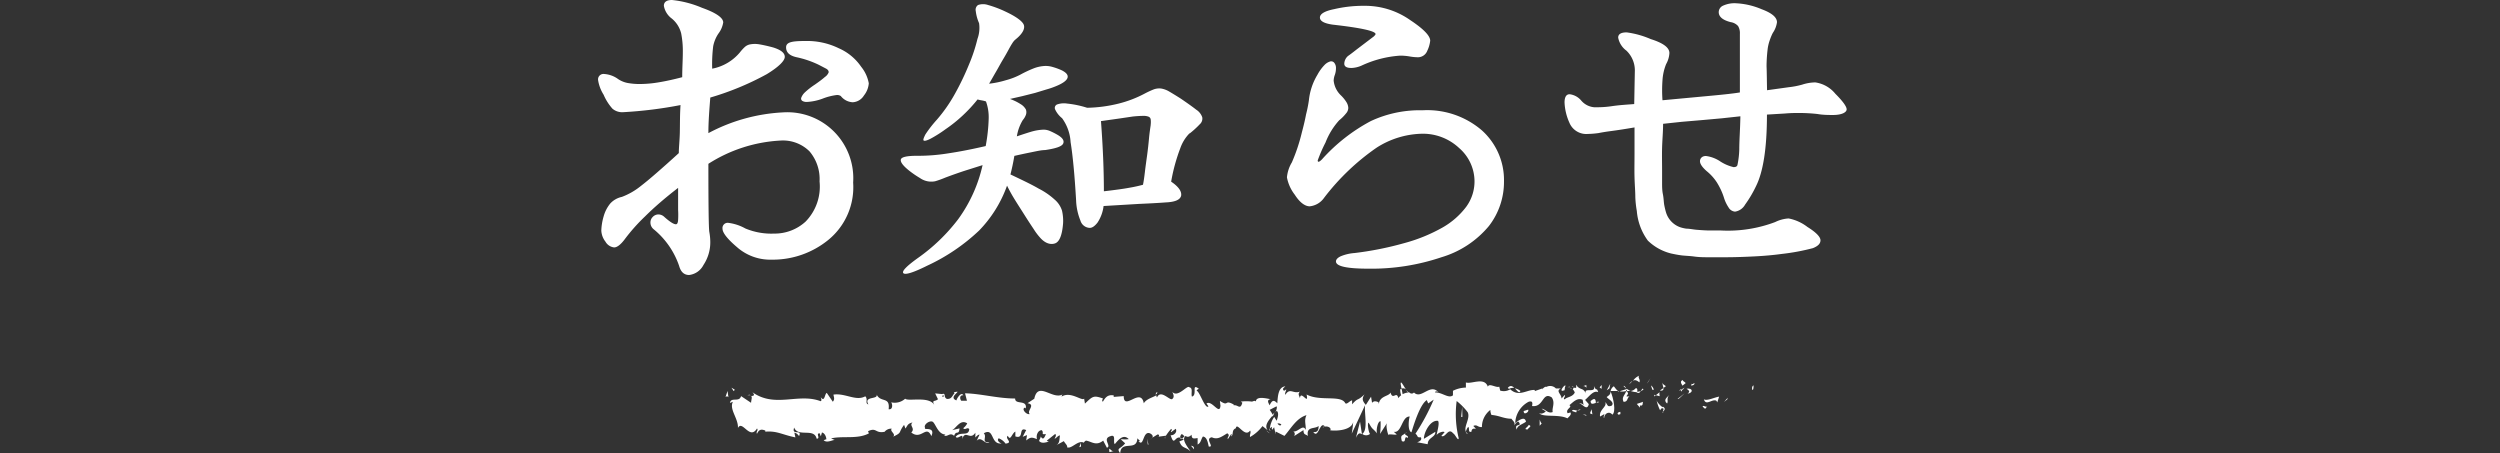
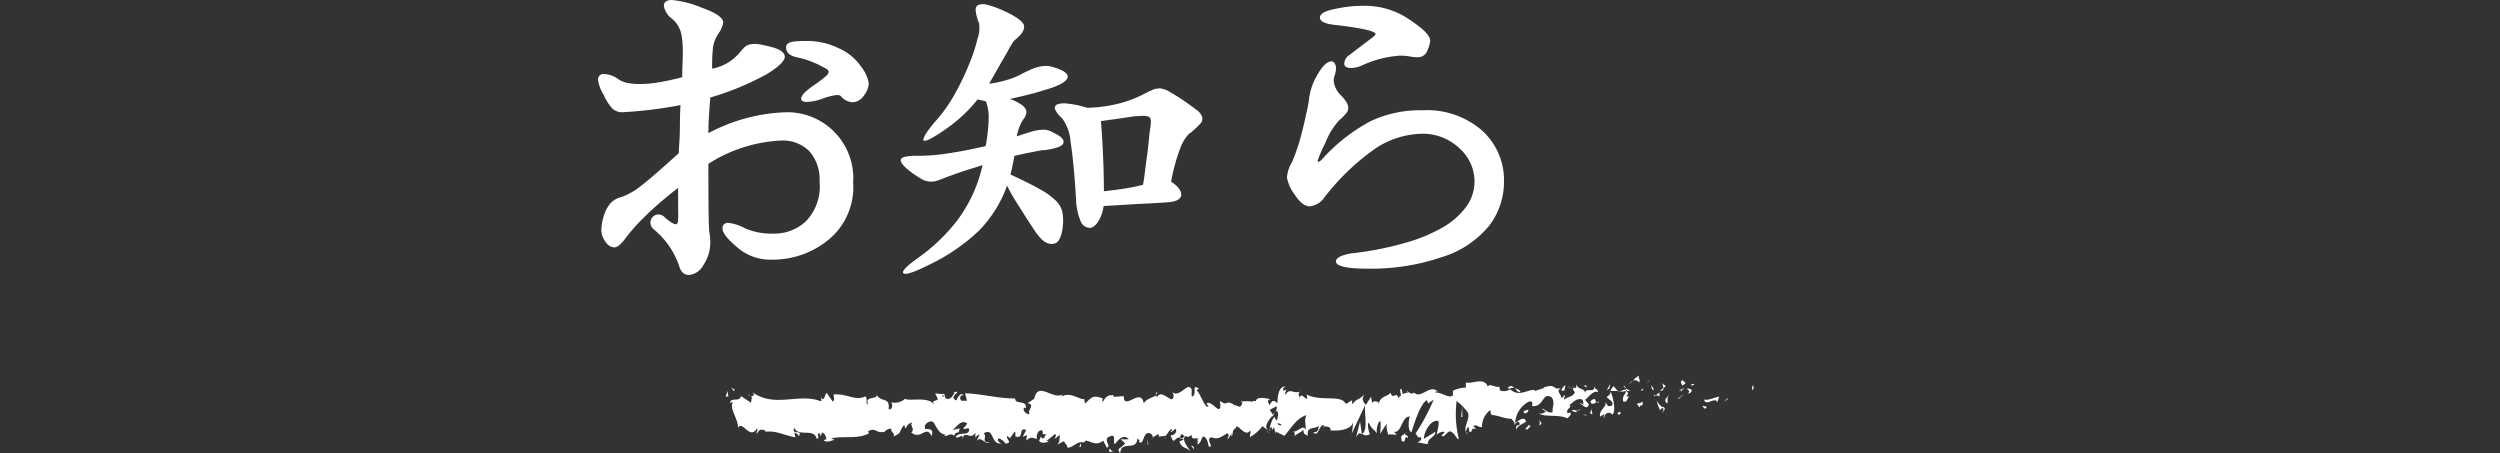
<svg xmlns="http://www.w3.org/2000/svg" viewBox="0 0 249.37 45.19">
  <rect x="0" y="0" width="249.37" height="45.19" fill="#333333" stroke="none" />
  <defs>
    <style>.cls-1{fill:#fff;}.cls-2{fill:none;}</style>
  </defs>
  <g id="レイヤー_2" data-name="レイヤー 2">
    <g id="レイヤー_1-2" data-name="レイヤー 1">
      <path class="cls-1" d="M11,13.28a17.67,17.67,0,0,1,7.44-2.07,6.58,6.58,0,0,1,7,7A6.78,6.78,0,0,1,23,23.9a8.77,8.77,0,0,1-5.71,2,5,5,0,0,1-3.45-1.26c-1-.85-1.43-1.45-1.43-1.82a.52.52,0,0,1,.59-.59,4.7,4.7,0,0,1,1.69.56,6.69,6.69,0,0,0,2.86.51,4.56,4.56,0,0,0,3.15-1.2,5,5,0,0,0,1.39-4,4.28,4.28,0,0,0-1-3,3.76,3.76,0,0,0-2.89-1.08A14.75,14.75,0,0,0,11,16.34q0,6.16.09,6.78a5.77,5.77,0,0,1,.1,1,4.07,4.07,0,0,1-.68,2.31,1.85,1.85,0,0,1-1.43,1c-.5,0-.83-.3-1-.91a8.09,8.09,0,0,0-2.56-3.67.86.86,0,0,1-.3-.63.77.77,0,0,1,.22-.57.79.79,0,0,1,.53-.26.87.87,0,0,1,.65.26q.81.72,1.14.72c.13,0,.2-.14.22-.43a8.47,8.47,0,0,0,0-1c0-.54,0-1.27,0-2.2Q6,20.27,4.69,21.58A18.26,18.26,0,0,0,2.6,23.94c-.39.5-.73.74-1,.74a1.14,1.14,0,0,1-.87-.58A1.93,1.93,0,0,1,.32,23a5.67,5.67,0,0,1,.23-1.41,3.5,3.5,0,0,1,.67-1.3,2.2,2.2,0,0,1,1.15-.65,6.84,6.84,0,0,0,1.92-1.11c.39-.3.9-.72,1.52-1.26s1.38-1.21,2.24-2c0-.55.08-1.22.1-2s0-1.73.07-2.79a42.09,42.09,0,0,1-5.72.71,1.48,1.48,0,0,1-1.07-.35A5.09,5.09,0,0,1,.55,9.45,3.82,3.82,0,0,1,0,8a.54.54,0,0,1,.6-.62A2.64,2.64,0,0,1,2,7.89a2.57,2.57,0,0,0,.91.38,6.56,6.56,0,0,0,1.28.11A11.36,11.36,0,0,0,6,8.22c.68-.11,1.48-.28,2.39-.52,0-.91.06-1.73.06-2.47a9.21,9.21,0,0,0-.16-1.88,2.78,2.78,0,0,0-.94-1.5A2,2,0,0,1,6.56.58c0-.38.27-.58.81-.58a10.3,10.3,0,0,1,3,.78c1.41.5,2.11,1,2.11,1.46A2.49,2.49,0,0,1,12,3.35a3.45,3.45,0,0,0-.52,1.26,14.41,14.41,0,0,0-.1,2.24,4.76,4.76,0,0,0,2.76-1.62,4.53,4.53,0,0,1,.49-.54,1.09,1.09,0,0,1,.57-.27,2.55,2.55,0,0,1,.87,0c.36.06.82.16,1.38.31.78.24,1.17.55,1.17.94s-.6,1-1.8,1.73a28,28,0,0,1-5.63,2.33C11.1,10.91,11,12.09,11,13.28Zm9.65-9.19A7.19,7.19,0,0,1,24,4.81a5.24,5.24,0,0,1,2.24,1.85A3.65,3.65,0,0,1,27,8.31a2.21,2.21,0,0,1-.48,1.21,1.4,1.4,0,0,1-1.12.68,1.6,1.6,0,0,1-1.19-.62.67.67,0,0,0-.42-.1,5.85,5.85,0,0,0-1.4.36,5.22,5.22,0,0,1-1.59.33.84.84,0,0,1-.42-.1.27.27,0,0,1-.12-.31,1.42,1.42,0,0,1,.36-.54,7.41,7.41,0,0,1,1-.78c.46-.32.79-.57,1-.76A1,1,0,0,0,23,7.21c0-.13-.06-.25-.25-.36L22,6.46a9.62,9.62,0,0,0-2.15-.74c-.73-.15-1.1-.47-1.1-1S19.38,4.09,20.66,4.09Z" transform="translate(59.66)" />
      <path class="cls-1" d="M46.38,22.28c-.09,1.17-.36,1.85-.81,2s-1,0-1.53-.63a5.91,5.91,0,0,1-.58-.78c-.26-.39-.56-.84-.88-1.35s-.64-1-1-1.58-.58-1-.79-1.42A12.37,12.37,0,0,1,38,23a19.33,19.33,0,0,1-5.17,3.5c-1.4.7-2.2.94-2.38.75s.31-.7,1.47-1.53a18.17,18.17,0,0,0,4-3.86,14.49,14.49,0,0,0,2.43-5.39L36.67,17c-.56.18-1.25.42-2.05.72a9.48,9.48,0,0,1-1,.36,2,2,0,0,1-.77,0,2,2,0,0,1-.76-.33A9.34,9.34,0,0,1,31,17c-.61-.49-.87-.86-.8-1.1s.61-.36,1.61-.36a18.7,18.7,0,0,0,3.09-.24c1.21-.18,2.46-.43,3.76-.73a17.42,17.42,0,0,0,.3-2.76,4.6,4.6,0,0,0-.27-1.69,2.66,2.66,0,0,0-.38-.1,3.53,3.53,0,0,1-.46-.1,14.61,14.61,0,0,1-1.46,1.58,14,14,0,0,1-1.72,1.38,12.69,12.69,0,0,1-1.48.94c-.38.2-.62.26-.71.2s0-.27.16-.6a12,12,0,0,1,1.15-1.48,15.06,15.06,0,0,0,1.8-2.58A26.48,26.48,0,0,0,37,6.42a16.27,16.27,0,0,0,.84-2.54A3.18,3.18,0,0,0,38,2.31a4.18,4.18,0,0,1-.33-1.21A.57.57,0,0,1,37.9.5a1.53,1.53,0,0,1,1,0,10.71,10.71,0,0,1,1.72.65c1.12.52,1.74,1,1.85,1.35s-.11.8-.65,1.28L41.56,4a1.75,1.75,0,0,0-.26.34c-.1.15-.22.36-.36.62s-.33.6-.57,1-.47.84-.7,1.23S39.21,8,39,8.35A9.37,9.37,0,0,0,40.68,8a7,7,0,0,0,1.41-.54,12.32,12.32,0,0,1,1.33-.63,3.57,3.57,0,0,1,1-.24,2.36,2.36,0,0,1,.88.08,6.46,6.46,0,0,1,.94.34c.48.24.67.49.58.76s-.47.55-1.16.83a7.65,7.65,0,0,1-.93.32l-1.15.35-1.27.32-1.23.28a5.09,5.09,0,0,1,1.07.52,1.44,1.44,0,0,1,.52.53.79.79,0,0,1,0,.54,1.7,1.7,0,0,1-.31.52,4.44,4.44,0,0,0-.59,1.62c.63-.21,1.14-.38,1.53-.49a4.88,4.88,0,0,1,1-.17,1.58,1.58,0,0,1,.73.11,7,7,0,0,1,.78.39c.52.3.71.59.58.88s-.73.49-1.81.65c-.37,0-.83.11-1.38.22s-1.11.23-1.68.36c-.11.65-.24,1.27-.39,1.85,1.17.56,2.11,1,2.81,1.41a7.18,7.18,0,0,1,1.59,1.09A2.41,2.41,0,0,1,46.27,21,4.49,4.49,0,0,1,46.38,22.28Zm12.63-9a4,4,0,0,0-.94,1.51,17.92,17.92,0,0,0-.91,3.33q1.08.73,1,1.38c-.08.42-.59.65-1.54.69-.65.05-1.54.1-2.68.15l-3.52.21a3.8,3.8,0,0,1-.61,1.66c-.27.34-.52.52-.76.52a1,1,0,0,1-.94-.73A5.85,5.85,0,0,1,47.68,20c-.15-2.59-.34-4.54-.55-5.82a4.49,4.49,0,0,0-.85-2.39,2.39,2.39,0,0,1-.68-.85.37.37,0,0,1,.18-.52,2.08,2.08,0,0,1,1-.09,9.89,9.89,0,0,1,2,.42,14,14,0,0,0,3.15-.42,11.4,11.4,0,0,0,2.6-1,9.09,9.09,0,0,1,.91-.42,1.62,1.62,0,0,1,.72-.08,2.33,2.33,0,0,1,.79.29c.29.17.69.41,1.19.73.67.46,1.18.82,1.52,1.09a1.47,1.47,0,0,1,.6.75.74.74,0,0,1-.24.7A9.42,9.42,0,0,1,59,13.32Zm-3.89-.85a2.23,2.23,0,0,0,0-.52.35.35,0,0,0-.21-.27,1.35,1.35,0,0,0-.56-.08q-.37,0-1,.06L52,11.82l-1.84.26c.2,2.67.29,5,.29,7,1.13-.13,2-.25,2.52-.35a13.74,13.74,0,0,0,1.38-.3c.07-.33.13-.75.19-1.27s.14-1.07.22-1.66.14-1.14.19-1.69S55.07,12.82,55.12,12.47Z" transform="translate(59.66)" />
      <path class="cls-1" d="M90.36,18.09a7.18,7.18,0,0,1-1.5,4.45,9.76,9.76,0,0,1-4.74,3.12,21.83,21.83,0,0,1-7.27,1.14c-2.17,0-3.25-.24-3.25-.72,0-.19.16-.37.48-.52a4.45,4.45,0,0,1,1.37-.32,32.44,32.44,0,0,0,5-1,16.41,16.41,0,0,0,3.77-1.54,7.74,7.74,0,0,0,2.37-2.07,4.29,4.29,0,0,0,.83-2.55,4.41,4.41,0,0,0-1.53-3.31,5.28,5.28,0,0,0-3.74-1.43,8.71,8.71,0,0,0-4.51,1.4,23.07,23.07,0,0,0-5.23,5,2,2,0,0,1-1.43.84c-.47,0-1-.39-1.49-1.16a4,4,0,0,1-.78-1.73,3.52,3.52,0,0,1,.49-1.49,17.84,17.84,0,0,0,1-3q.27-1,.42-1.8A13.25,13.25,0,0,0,70.9,10a6.11,6.11,0,0,1,.85-2.54,4.39,4.39,0,0,1,.73-1,1.29,1.29,0,0,1,.58-.34.4.4,0,0,1,.39.17.82.82,0,0,1,.15.52,2,2,0,0,1-.12.68,1.84,1.84,0,0,0-.11.55,2.37,2.37,0,0,0,.71,1.46,3.5,3.5,0,0,1,.57.7,1.17,1.17,0,0,1,.18.57.86.86,0,0,1-.23.55,4.31,4.31,0,0,1-.68.68,7.12,7.12,0,0,0-1.36,2.21,14.84,14.84,0,0,0-.78,1.79c0,.21.14.18.42-.1a17.66,17.66,0,0,1,4.87-3.82A11.54,11.54,0,0,1,82.24,11a8.36,8.36,0,0,1,5.91,2A6.66,6.66,0,0,1,90.36,18.09ZM83,4.06a3.06,3.06,0,0,1-.29,1,1,1,0,0,1-1,.65A5,5,0,0,1,81,5.64a5.56,5.56,0,0,0-1-.09,10.79,10.79,0,0,0-3.86,1,2.75,2.75,0,0,1-1,.23c-.47,0-.71-.14-.71-.43a1.05,1.05,0,0,1,.39-.78c.15-.1.44-.32.86-.65l1.7-1.29c.11-.11.17-.19.17-.23,0-.3-1.42-.62-4.26-.94Q72,2.28,72,1.75c0-.36.47-.65,1.43-.84a12.76,12.76,0,0,1,3-.33A7.82,7.82,0,0,1,81,2C82.3,2.86,83,3.56,83,4.06Z" transform="translate(59.66)" />
-       <path class="cls-1" d="M116.6,9l2.16-.3a8.24,8.24,0,0,0,1.35-.26,4.32,4.32,0,0,1,1.3-.22,3.15,3.15,0,0,1,2,1.13c.76.76,1.13,1.28,1.13,1.56s-.45.56-1.36.56c-.43,0-1,0-1.56-.1a16.92,16.92,0,0,0-1.88-.1c-.33,0-.77,0-1.32.05l-1.83.11q0,5-1.11,7.18a11.54,11.54,0,0,1-1.07,1.8,1.39,1.39,0,0,1-1,.7.82.82,0,0,1-.65-.42,3.71,3.71,0,0,1-.45-.94,6.16,6.16,0,0,0-.36-.91,7,7,0,0,0-.36-.65,4.81,4.81,0,0,0-1-1.11c-.45-.39-.68-.73-.68-1s.2-.52.59-.52a3.3,3.3,0,0,1,1.46.56,4.21,4.21,0,0,0,1.3.55c.24,0,.36-.08.39-.23a8.52,8.52,0,0,0,.18-1.56c0-.88.09-2,.11-3.28l-1.84.2-2,.18-2,.17-1.87.2c0,.82-.08,1.62-.1,2.39s0,1.52,0,2.25q0,.56,0,1.17c0,.42,0,.82.08,1.21s.08.74.13,1.05a7.27,7.27,0,0,0,.18.76,2.27,2.27,0,0,0,1.37,1.47,3.42,3.42,0,0,0,.68.16c.3,0,.64.08,1,.11s.78.06,1.2.07h1.22a13.34,13.34,0,0,0,5.42-.84,3.49,3.49,0,0,1,1.34-.36,4.46,4.46,0,0,1,1.88.85c.87.54,1.3,1,1.3,1.33s-.25.58-.75.78a21.23,21.23,0,0,1-3.12.58c-.8.11-1.67.19-2.63.24s-2,.09-3,.09l-1.57,0c-.53,0-1,0-1.51-.07s-.91-.07-1.3-.12-.71-.12-1-.18A5.06,5.06,0,0,1,104.71,24a5.77,5.77,0,0,1-1.1-2.95,10,10,0,0,1-.15-1.38c0-.58-.06-1.23-.08-2s0-1.51,0-2.36v-2.6c-.93.16-1.71.28-2.32.36s-1,.15-1.25.2a8.32,8.32,0,0,1-1.08.09,1.82,1.82,0,0,1-1.85-1.13,5.46,5.46,0,0,1-.48-2c0-.55.17-.83.51-.83a1.79,1.79,0,0,1,1.17.65,1.91,1.91,0,0,0,1.3.65c.46,0,1,0,1.74-.11s1.45-.15,2.23-.21l.06-3.22a2.73,2.73,0,0,0-.84-2.11,2.08,2.08,0,0,1-.82-1.3c0-.35.29-.52.85-.52A9,9,0,0,1,105,3.9c1.24.39,1.86.85,1.86,1.39a2.53,2.53,0,0,1-.33,1.11A5.13,5.13,0,0,0,106.17,8a13.8,13.8,0,0,0,0,2L111,9.55c1.41-.13,2.37-.24,2.89-.33V6.48c0-.79,0-1.33,0-1.61l0-1.49a1.36,1.36,0,0,0-.18-.78,1.22,1.22,0,0,0-.73-.39c-.8-.2-1.2-.54-1.2-1a.71.71,0,0,1,.4-.63,2.74,2.74,0,0,1,1.38-.25,7.39,7.39,0,0,1,2.5.59c1,.37,1.53.8,1.53,1.3a2.47,2.47,0,0,1-.42,1.07,5.5,5.5,0,0,0-.31.75,4.2,4.2,0,0,0-.21.94,14.77,14.77,0,0,0-.1,1.62C116.58,7.32,116.58,8.13,116.6,9Z" transform="translate(59.66)" />
      <path class="cls-1" d="M115.14,38.89c.15,0,.09-.38.12-.45C115,38.53,115.14,39,115.14,38.89Z" transform="translate(59.66)" />
      <polygon class="cls-1" points="172.29 39.84 172.34 39.67 171.97 40.09 172.29 39.84" />
      <path class="cls-1" d="M110.3,39.84c.22.71.85-.12,1.26.14l.07.16.19-.58C111.31,39.65,110.66,40,110.3,39.84Z" transform="translate(59.66)" />
      <path class="cls-1" d="M109.05,38.29c.08.28-.26.24.3.09l-.06-.07A1.3,1.3,0,0,1,109.05,38.29Z" transform="translate(59.66)" />
-       <path class="cls-1" d="M109.29,38.31c.25,0-.16-.23,0,0Z" transform="translate(59.66)" />
+       <path class="cls-1" d="M109.29,38.31Z" transform="translate(59.66)" />
      <path class="cls-1" d="M108.16,38.47l.32-.25c-.07-.16-.36-.2-.25-.32C107.9,38,108,38.2,108.16,38.47Z" transform="translate(59.66)" />
      <path class="cls-1" d="M107.85,39l.17-.11C108,38.82,107.94,38.79,107.85,39Z" transform="translate(59.66)" />
      <path class="cls-1" d="M108.37,38.66l-.35.22c0,.12,0,.35.16-.08C108.15,39,108.22,38.81,108.37,38.66Z" transform="translate(59.66)" />
      <path class="cls-1" d="M108.57,38.77c.19.16.42.25.1.5C109.29,39.17,109.19,38.67,108.57,38.77Z" transform="translate(59.66)" />
      <path class="cls-1" d="M110.18,40.57l.24.21.21-.24C110.53,40.66,110.17,40.35,110.18,40.57Z" transform="translate(59.66)" />
      <path class="cls-1" d="M106.14,38.1a4.39,4.39,0,0,0,.13.6l.24-.18C106.39,38.42,106.15,38.32,106.14,38.1Z" transform="translate(59.66)" />
      <path class="cls-1" d="M106.27,38.7l-.36.26C106.23,39,106.29,38.87,106.27,38.7Z" transform="translate(59.66)" />
      <polygon class="cls-1" points="167.45 39.78 168.04 39.23 167.33 39.79 167.45 39.78" />
      <polygon class="cls-1" points="164.42 38.08 164.63 37.73 164.27 38.26 164.42 38.08" />
      <path class="cls-1" d="M103.86,38.14c.15-.29-.21-.49,0-.67a1.38,1.38,0,0,0-.64.53C103.37,37.87,103.58,37.9,103.86,38.14Z" transform="translate(59.66)" />
      <path class="cls-1" d="M102.85,38.32a2.4,2.4,0,0,0,.32-.32A.88.88,0,0,0,102.85,38.32Z" transform="translate(59.66)" />
      <path class="cls-1" d="M105.3,38.88a.65.65,0,0,0-.28-.43l.14.43Z" transform="translate(59.66)" />
      <path class="cls-1" d="M105.16,38.89h0l-.3,0Z" transform="translate(59.66)" />
      <path class="cls-1" d="M105.34,38.89h0S105.32,38.94,105.34,38.89Z" transform="translate(59.66)" />
      <path class="cls-1" d="M106.85,39.4c-.21.23-.65.49-.22.85C106.78,40,106.53,39.75,106.85,39.4Z" transform="translate(59.66)" />
      <path class="cls-1" d="M105.51,39.42l.38.1c0-.12-.07-.28,0-.4Z" transform="translate(59.66)" />
      <polygon class="cls-1" points="164.98 39.55 165.17 39.42 165.03 39.38 164.98 39.55" />
-       <path class="cls-1" d="M103.5,38.72A.75.75,0,0,1,103,39a2,2,0,0,0,.66.12C103.64,39,103.73,38.71,103.5,38.72Z" transform="translate(59.66)" />
      <path class="cls-1" d="M104.31,38.84l0,0S104.31,38.91,104.31,38.84Z" transform="translate(59.66)" />
      <path class="cls-1" d="M101,39a.2.2,0,0,0,0,.08V39Z" transform="translate(59.66)" />
-       <path class="cls-1" d="M103.65,39.16c.16.09.26,0,.35-.15a1.23,1.23,0,0,1-.39.07C103.6,39.14,103.59,39.18,103.65,39.16Z" transform="translate(59.66)" />
      <path class="cls-1" d="M102.29,38.52a2.09,2.09,0,0,0,.28.24C102.49,38.62,102.32,38.41,102.29,38.52Z" transform="translate(59.66)" />
      <path class="cls-1" d="M104.22,38.75l0,0C104.19,38.64,104.19,38.68,104.22,38.75Z" transform="translate(59.66)" />
      <path class="cls-1" d="M104.22,38.75A1.12,1.12,0,0,0,104,39a.87.87,0,0,0,.27-.14A.43.43,0,0,1,104.22,38.75Z" transform="translate(59.66)" />
      <path class="cls-1" d="M100.35,41.7c0-.4.46-.77.83-.34.36-.3.12-1.6-.19-2.33,0,.17,0,.33-.39.57.13.21.83.5.51.86-.49.2-.4-.14-.65-.35.21.49-.63.72-.52,1.44l.44-.25C100.38,41.41,100.23,41.59,100.35,41.7Z" transform="translate(59.66)" />
      <path class="cls-1" d="M101.7,39.07l.16,0c-.18-.07-.31-.23-.54-.54A.69.69,0,0,0,101,39l.76,0Z" transform="translate(59.66)" />
      <path class="cls-1" d="M102.55,39c-.12.43-.49.61-.26,1.08.45,0,.31-.36.59-.55-.74.11.21-.24-.32-.48A1.05,1.05,0,0,1,103,39a2.75,2.75,0,0,1-.38-.2l0,0h0c0,.05,0,.09,0,.06h0a.47.47,0,0,1,0,.17c-.21-.09,0-.11,0-.17a.13.13,0,0,0,0-.06h0l-.73.23A1.4,1.4,0,0,0,102.55,39Z" transform="translate(59.66)" />
      <path class="cls-1" d="M106.24,41.18a.14.14,0,0,1,0-.1C106.16,41.13,106.15,41.17,106.24,41.18Z" transform="translate(59.66)" />
      <path class="cls-1" d="M105.93,40.92c.06-.06.1-.23.27-.19s0,.21,0,.35c.11-.11.37-.31,0-.52l0,.06c-.3-.15-.68-.68-.63-.74A4.29,4.29,0,0,0,105.93,40.92Z" transform="translate(59.66)" />
      <path class="cls-1" d="M104.22,40.08l-.61.21.31.37v-.22C104.25,40.53,104.18,40.25,104.22,40.08Z" transform="translate(59.66)" />
      <polygon class="cls-1" points="160.54 38.74 160.62 38.28 160.27 38.93 160.54 38.74" />
-       <polygon class="cls-1" points="159.75 38.79 159.77 38.4 159.56 38.63 159.75 38.79" />
      <path class="cls-1" d="M55.26,43.7l-.18.12A.7.7,0,0,0,55.26,43.7Z" transform="translate(59.66)" />
      <path class="cls-1" d="M56.56,43.73l0-.2C56.53,43.64,56.51,43.72,56.56,43.73Z" transform="translate(59.66)" />
-       <path class="cls-1" d="M80.58,38.84c-.26-.37-.56-1-.52-.5l.08.43A.41.41,0,0,1,80.58,38.84Z" transform="translate(59.66)" />
      <path class="cls-1" d="M67.21,41.43a.57.57,0,0,1,.08.13c.07-.15.12-.29.18-.42C67.39,41.23,67.31,41.33,67.21,41.43Z" transform="translate(59.66)" />
      <path class="cls-1" d="M67,43.22l-.34-.28A1,1,0,0,0,67,43.22Z" transform="translate(59.66)" />
      <path class="cls-1" d="M48.16,44.16,48,44.6C48.27,44.6,48.13,44.38,48.16,44.16Z" transform="translate(59.66)" />
      <path class="cls-1" d="M92,39a1.15,1.15,0,0,0-.56-.26C91.66,38.94,91.88,39.31,92,39Z" transform="translate(59.66)" />
      <path class="cls-1" d="M55.77,39.1a.29.29,0,0,0-.15.26C55.73,39.29,55.79,39.21,55.77,39.1Z" transform="translate(59.66)" />
      <path class="cls-1" d="M90.74,38.69a.53.53,0,0,0,.12.1.94.94,0,0,1,.53-.1C91.19,38.51,91,38.39,90.74,38.69Z" transform="translate(59.66)" />
      <path class="cls-1" d="M22.4,43.8s0,0-.06,0S22.36,43.81,22.4,43.8Z" transform="translate(59.66)" />
      <path class="cls-1" d="M14.89,39.43a1.37,1.37,0,0,1,.31,0C15.14,39.36,15.05,39.37,14.89,39.43Z" transform="translate(59.66)" />
      <path class="cls-1" d="M96.89,38.6c.17,0,0,0,0,0Z" transform="translate(59.66)" />
      <path class="cls-1" d="M97.71,40.32a.47.47,0,0,0-.07.21A.56.56,0,0,1,97.71,40.32Z" transform="translate(59.66)" />
      <path class="cls-1" d="M89.06,41.39h0C89.09,41.48,89.09,41.46,89.06,41.39Z" transform="translate(59.66)" />
      <path class="cls-1" d="M97.15,38.8a1,1,0,0,0-.22-.13A.56.56,0,0,0,97.15,38.8Z" transform="translate(59.66)" />
      <path class="cls-1" d="M97.11,38.6l.15,0C97.28,38.57,97.26,38.52,97.11,38.6Z" transform="translate(59.66)" />
      <path class="cls-1" d="M96.66,38.63a.63.63,0,0,1,.27,0s-.05-.05,0-.07Z" transform="translate(59.66)" />
      <path class="cls-1" d="M36.2,42.64l0,0C36,42.78,36.07,42.75,36.2,42.64Z" transform="translate(59.66)" />
      <path class="cls-1" d="M76.19,43.34s0,0,0,0h0Z" transform="translate(59.66)" />
      <path class="cls-1" d="M75.59,43.67c.25-.54.4-.48.6-.36L76,42.06Z" transform="translate(59.66)" />
      <path class="cls-1" d="M52.14,43.83l.43.39c-.51.64-.89.42-.49,1,.06-1.36,1.66-.14,1.71-1.5l.28.29C54,44,54,44,53.9,44c.55.65.41-1,1.11-.79.24.1.41.3.25.46l.54-.33a.12.12,0,1,1,0,.23l.84-.11v0a4.84,4.84,0,0,1,.52-.68c.21.2-.11.15,0,.32l.46-.33c.18.35-.2.69-.51.64.43,1.36.38-.34,1.31.45l-.44.17c.28.77.62.49,1.11,1-.12-.25-1-1.21-.48-1.54.14.1.32.15.59-.13,0,.49.27.37.6.34l0,.64c.35-.18.32-.51.53-.8.4.06.48.56.58,1,.63.1-.44-.8.31-.92.53.25.9,0,1.53-.4.37.22-.06.39.07.58l.33-.51c.08,0,0,.17,0,.24.27-.19,0-.63.46-.81.11-.7.89,1,1.42.23.14.18-.06.39,0,.64a4,4,0,0,0,1.24-1.09l.52.42c-.38-.48.1-1,.52-1.51a4.19,4.19,0,0,0-.32-.53l.68-.35c.08.11,0,.33-.1.59a1.58,1.58,0,0,0,.12-.15c.24.24.12.61,0,1-.09-.12-.17-.26-.25-.39A2.67,2.67,0,0,0,67,42.75a.54.54,0,0,1,.22-.17.47.47,0,0,0,0,.26c0,.07.1-.07.21-.23l.15.71,0-.28.88.44c.64-.72,1.19-1.77,2.2-2.07-.25.53-.06.86-.07,1.48-.28-.66-.78.28-1.3.14.27.07.21.37.14.47l.93-.6c0,.51.2.38.44.59-.18-1,.69-.66,1.07-1,0,.33-.06.68-.53.6.51.75.66-1.18,1.16-.54-.11,0-.17,0-.22.13.27-.3.91-.06.76.23h-.11c.75.12,2.27,0,2.39-.85a11.55,11.55,0,0,1-.15,1.2l1.34-2.86c-.12.73.33,2.47-.29,2.88a.61.61,0,0,0,.78,0c-.13-.1-.31-1.06-.14-1.12.45.81.32.43.88,1.12-.19-.15,0-1.3.31-1.26A8.26,8.26,0,0,1,78,43.28l.72-1.13c-.18.21,0,1,.13,1.28-.08-.22.62,0,.81-.1l-.3-.26c.81.17.8-1.58,1.6-1.52-.1.23-.24,1.43.17,1.57.18-.57.82-2.77,1.53-3.21l.14.33.55-.38a21.21,21.21,0,0,1-1.82,3.4c.31.26.09.39.54.36.16.31-.25.47-.38.49l1.06.2c0-.68.8-.68.76-1.24l-1.14.7c0-.67.66-1.91,1.41-1.79.19.27-.14,1.2-.13,1.42.1-.23.71-.44.78-.28l-.32.36c.42.25.68-.89,1.18-.25.18.05.52.87.55.47A10.07,10.07,0,0,1,85.64,40a6.13,6.13,0,0,1,1.1,1.12c.29.6-.42,1.43-.18,1.95a1.07,1.07,0,0,1,.23-.49c.18.16-.07.57.32.49.07-.68.8.06.19-.58.38-.19.41.14.86.11A2.12,2.12,0,0,1,89,40.89a1.19,1.19,0,0,0,.11.5c.79.06,1.21.37,2,.38.07.16.42.36.27.66.11-.12.2-.35.43-.37.44.59-.5.09-.17.8,0-.4.59-.55.91-.79-.1-.62-.75-.12-1.07.13a2.5,2.5,0,0,1,1.33-2.12c.62-.21.27.54.37.42,1.15.15,1-1.47,1.94-.86.38.54,0,1.07.1,1.46-.5.2-.77-.35-1.1-.32l.41.25c-.16.18-.49.31-.67.16.32.48,1.94.09,2.83.54.16-.18.43-.37.3-.59l-.28.08c-.26-.43.53-.6.17-.8.38-.31.8-.79,1.33-.54l.1.61c0-.18-.35-.36-.49-.18.22-.27.81.83,1,0l-.37-.42c.38-.31.84-1,1.31-.77-.21-.61-.1.07-.44-.64.29.88-1.2,0-.73.89-.35-.82-.6-.35-1.05-1,0,.2.16.39-.23.29a1,1,0,0,1-.09.18l0,0a0,0,0,0,0,0,0s0,0,0,0a.75.75,0,0,1,.2.31c-.2.46-.83.45-1,.69-.23-.1.1-.23,0-.45l-.32.36c0-.45-.62-.74-.07-1l-.49,0a.79.79,0,0,0-.94-.16c-.24-.1-.59.5-.39.15l-.78.27v-.11c-.76-.06-1.58.74-2.45-.07a1.2,1.2,0,0,1-1,.13l-.09-.39c-.33.14-1-.39-1.14,0-.35-1-1.61-.23-2.19-.42l0,.51a3,3,0,0,0-1.29.32l0,.45c-.43.37-1.1-.32-1.78-.28,0-.17.22-.12.34,0-.81-1-1.72.74-2.45,0a.29.29,0,0,1-.45,0,.06.06,0,0,0,0,0h-.08a2.83,2.83,0,0,0-.25-.24.87.87,0,0,0,.21.24,1.51,1.51,0,0,0-.56.17l-.09-.48,0,0c-.21-.18-.17.22-.06.59a1.11,1.11,0,0,0-.28.29c-.17-.78-.55.26-.78-.57-.14.4-1.06.3-1.17,1.16,0-.12-.07-.17,0-.18-.23-.09-.46-.19-.67.05l-.1-.61-.52.82c-.31-.37-.44-.59-.13-1.06-.74.73-.6.27-1.24,1l0-.39c-.22,0-.59.54-.72.21-.51-.75-2.52-.1-3.82-.8.25,1.17-.6-.52-.66.38-.07-.27-.25-.43,0-.67-.67.27-1-.44-1.46.33-.08-.28.14-.41.07-.57,0,.06-.21.24-.28.07s.1-.23.21-.35c-.68.05-.75.9-.8,1.69-.35-.37-.52-.32-.77.2-.12-.26-.32-.53.11-.62-.24,0-1.45-.39-1.48.25-.07-.16-.33,0-.39,0a4.15,4.15,0,0,0-1.11,0l.15.11c-.21.77-.44.17-.86.26l0-.08c-1-.55-.42.27-1.38-.36l.06.48c-.09,1-.85-.61-1.4-.22l.2.28c-.31.35-.85-1.41-1.15-1.54-.07-.09.1-.14.19-.21-.79-.61-.1.63-.69.78-.11-.34.14-.86-.26-.93-.2-.27-1.16,1.1-1.7.45.12.26.24.52,0,.72s-1.14-1-1.52-.16a.35.35,0,0,1-.07-.21c-.33.21-1,.36-1.25.8-.29-1.65-2,.81-2-.72l-1,.08,0-.15c-.63-.11-.86.26-1.08.63-.15-.11,0-.25,0-.33-.92-.31-1-.24-1.79.52l-.08-.5c-.21.29-1.34-.77-2.25-.2a.42.42,0,0,1,.1-.22c-1,.58-2.45-1.37-2.82.43l-.68.45c.87.14-.13.78.23,1.08-.34.11-.89-.54-.47-.64l.07.09c.16-.94-1.08-.33-1.06-1-1.72,0-3.39-.48-5-.52l.19.74-.57,0c-.14-.17-.19-.57.21-.54-.21-.41-.67.35-.69.51-.78-.3.31-.86.07-.87l-.33.05.08.09c-.27.3-.29.61-.77.58-.31-.15-.16-.45-.28-.48s0-.08-.18,0l-.71-.07.28.58c-.31.29-.66,0-.34.63-.47-1-2.63-.37-2.93-.68a1.55,1.55,0,0,1-1.4.36c.13.12.21.77-.25.69.16-1.34-.85-.58-1.23-1.54.34.64-1.31.16-.79,1.06-.38-.11,0-.5-.31-.81-.92.52-2-.34-3.17-.17,0,.18.18.45-.07.71l-.6-.88c-.22.09-.2,1-.61.41.05.14.14.37,0,.42-2.23-.85-4.55.71-6.81-.9.31.34.1.37-.13.38.15.08,0,.44,0,.68l-1-.67c-.17.66-1,.05-1.11.68l.3-.11c-.4.74.55,1.66.5,2.61.44-.85,1.17,1.26,1.9.05.17.19-.13.3,0,.53.19-.41.41-.5.83-.32l0,.11c1.17-.1,1.67.3,3,.57l-.1-.47c.28.06.34.21.47.33.33-.72-.79,0-.49-.84.37,1,2,0,2.24,1.11.43,0-.13-.54.3-.54l.12.3.11-.38c.28.06.43.43.44.68-.07,0-.2.07-.27.09.36.35,1-.12,1.16,0l-.42-.18c1.19-.28,2.63.11,3.77-.5l-.08-.22c.87-.41.7.25,1.65.06l0,0a.83.83,0,0,1,.71-.31c-.24.26.45.51.14.8.94-.45.47-.35,1.09-1.18l.14.37c.22-.34.24-.51.71-.61-.39.32.31.57-.13,1,1,.81,1.49-.82,2,.36.46-1-.87-.57-.61-.79-.22-.33.38-.76.7-.66s.54,1.31,1.35,1.29c-.08,0-.09.08-.17.07.3.26.59-.35,1,.07.21-.62.48,0,.54-.75l-.74.18c.42-.21.82-1.13,1.51-.68a1.41,1.41,0,0,1-.4.48c.2.24.39-.15.6.09-.06.79-.9.17-1.35.77.21.34.85-.57.62.29.33-1.09.8.14,1.34-.7l0,.48c.08-.08.26-.3.42-.29l-.29.62c.45-.53.86.45,1.28.17-.89,0-.2-.57-.57-.92,1.09-.63.63,1.24,1.85,1-.16.07-.62-.28-.36-.5a1.46,1.46,0,0,1,.68.53c.82-.1-.12-.49.23-.78.27.58.39-.24.75-.42v.48c.93.31.25-1,1.08-.63l-.35.67.43-.17-.08.54c.47-.4.62-.3,1.08-.14-.11-.34.06-.88.47-.89.28.28-.16.45.42.39-.13.3-.27.68-.52.23,0,.16-.13.3-.16.46.3.33.76.08,1,.07a.38.38,0,0,1-.23-.11l.84-.67c.14.18,0,.33-.07.47.17,0,.28-.28.54-.32-.07.4,0,.8-.41,1l.8-.43c.06.17.42.47.31.61.45.23,1.09-.76,1.68-.45a.45.45,0,0,1,.22-.21c.56.09,1,.57,1.71,0l.37.71c.51-.16-.51-.89.35-1.15.61-.23.23.59.44.79.3-.35.83-1.08,1.39-.5C52.46,43.88,52.32,43.78,52.14,43.83Zm6.36-.31c-.13.1-.37.41-.46.13C58.18,43.09,58.29,43.36,58.5,43.52Zm9.65-1.17c-.09.16-.23.09-.39-.1A.39.39,0,0,1,68.15,42.35ZM95.05,39l0,0C94.76,38.83,94.85,38.91,95.05,39Zm.57.21a.2.2,0,0,0,0-.21c0,.13-.16.13-.31.1C95.37,39.23,95.45,39.31,95.62,39.21ZM34.4,39.4l.11.12C34.26,39.66,34.33,39.53,34.4,39.4Z" transform="translate(59.66)" />
      <path class="cls-1" d="M67.06,43a.76.76,0,0,1-.06-.26A.18.18,0,0,0,67.06,43Z" transform="translate(59.66)" />
      <path class="cls-1" d="M48.19,44.08h0a.19.19,0,0,0,0,.08Z" transform="translate(59.66)" />
      <path class="cls-1" d="M86.79,43.3a.54.54,0,0,1-.23-.25C86.55,43.16,86.61,43.26,86.79,43.3Z" transform="translate(59.66)" />
      <path class="cls-1" d="M98.64,38.39l-.37.12c.18,0,.24.08.33.16C98.59,38.56,98.52,38.39,98.64,38.39Z" transform="translate(59.66)" />
      <path class="cls-1" d="M101.81,41.37c0-.06.11,0,.16-.07v-.22C101.73,41.09,101.57,41.28,101.81,41.37Z" transform="translate(59.66)" />
      <path class="cls-1" d="M99,40c0,.4.26.27.52.19h0C99.52,39.61,99.25,39.8,99,40Z" transform="translate(59.66)" />
      <path class="cls-1" d="M99.55,40.17a.45.45,0,0,1,.23,0C99.81,39.93,99.69,40.11,99.55,40.17Z" transform="translate(59.66)" />
      <path class="cls-1" d="M96.34,38.94c.12.1.07-.52.14-.36C96.62,38.07,95.67,39.21,96.34,38.94Z" transform="translate(59.66)" />
      <polygon class="cls-1" points="158.84 41.33 158.75 40.82 158.6 41.23 158.84 41.33" />
      <path class="cls-1" d="M97.16,41l.41.14a.17.17,0,0,1,.11-.17C97.43,40.91,97.15,40.81,97.16,41Z" transform="translate(59.66)" />
      <path class="cls-1" d="M97.68,40.93a.4.4,0,0,0,.33-.09A.82.82,0,0,0,97.68,40.93Z" transform="translate(59.66)" />
      <polygon class="cls-1" points="158.28 41.48 158.16 41.37 157.87 41.34 158.28 41.48" />
      <path class="cls-1" d="M92.77,40.86l-.45.14c0,.18.08.28.24.21S92.84,41,92.77,40.86Z" transform="translate(59.66)" />
      <path class="cls-1" d="M94.12,42.23c-.12-.1-.13-.21-.2-.38v.62Z" transform="translate(59.66)" />
      <path class="cls-1" d="M92.82,42.38c0,.17-.65.49-.09.45C92.78,42.66,93.23,42.52,92.82,42.38Z" transform="translate(59.66)" />
      <polygon class="cls-1" points="145.75 41.59 145.87 41.59 145.85 40.57 145.75 41.59" />
      <path class="cls-1" d="M80.17,44c.53.24.13-.63.6-.32.13-.25-.39-.25-.26-.46C80.19,43.5,80,43.36,80.17,44Z" transform="translate(59.66)" />
      <path class="cls-1" d="M80.51,43.25a.8.8,0,0,0,.16-.16A.77.77,0,0,0,80.51,43.25Z" transform="translate(59.66)" />
      <polygon class="cls-1" points="73.3 38.88 72.96 38.67 73.18 39.01 73.3 38.88" />
      <path class="cls-1" d="M13,39.63,12.91,39l-.2.59C12.79,39.54,12.94,39.49,13,39.63Z" transform="translate(59.66)" />
      <path class="cls-1" d="M59.44,44.82l0-.15c-.06-.17-.14-.18-.3-.21Z" transform="translate(59.66)" />
      <polygon class="cls-1" points="114.49 44.34 114.56 44.35 114.42 43.76 114.49 44.34" />
      <path class="cls-1" d="M51,45.09c.16,0,.34-.11.5-.08C51.12,45.11,50.92,44.35,51,45.09Z" transform="translate(59.66)" />
      <line class="cls-2" y1="29.59" x2="249.37" y2="29.59" />
    </g>
  </g>
</svg>